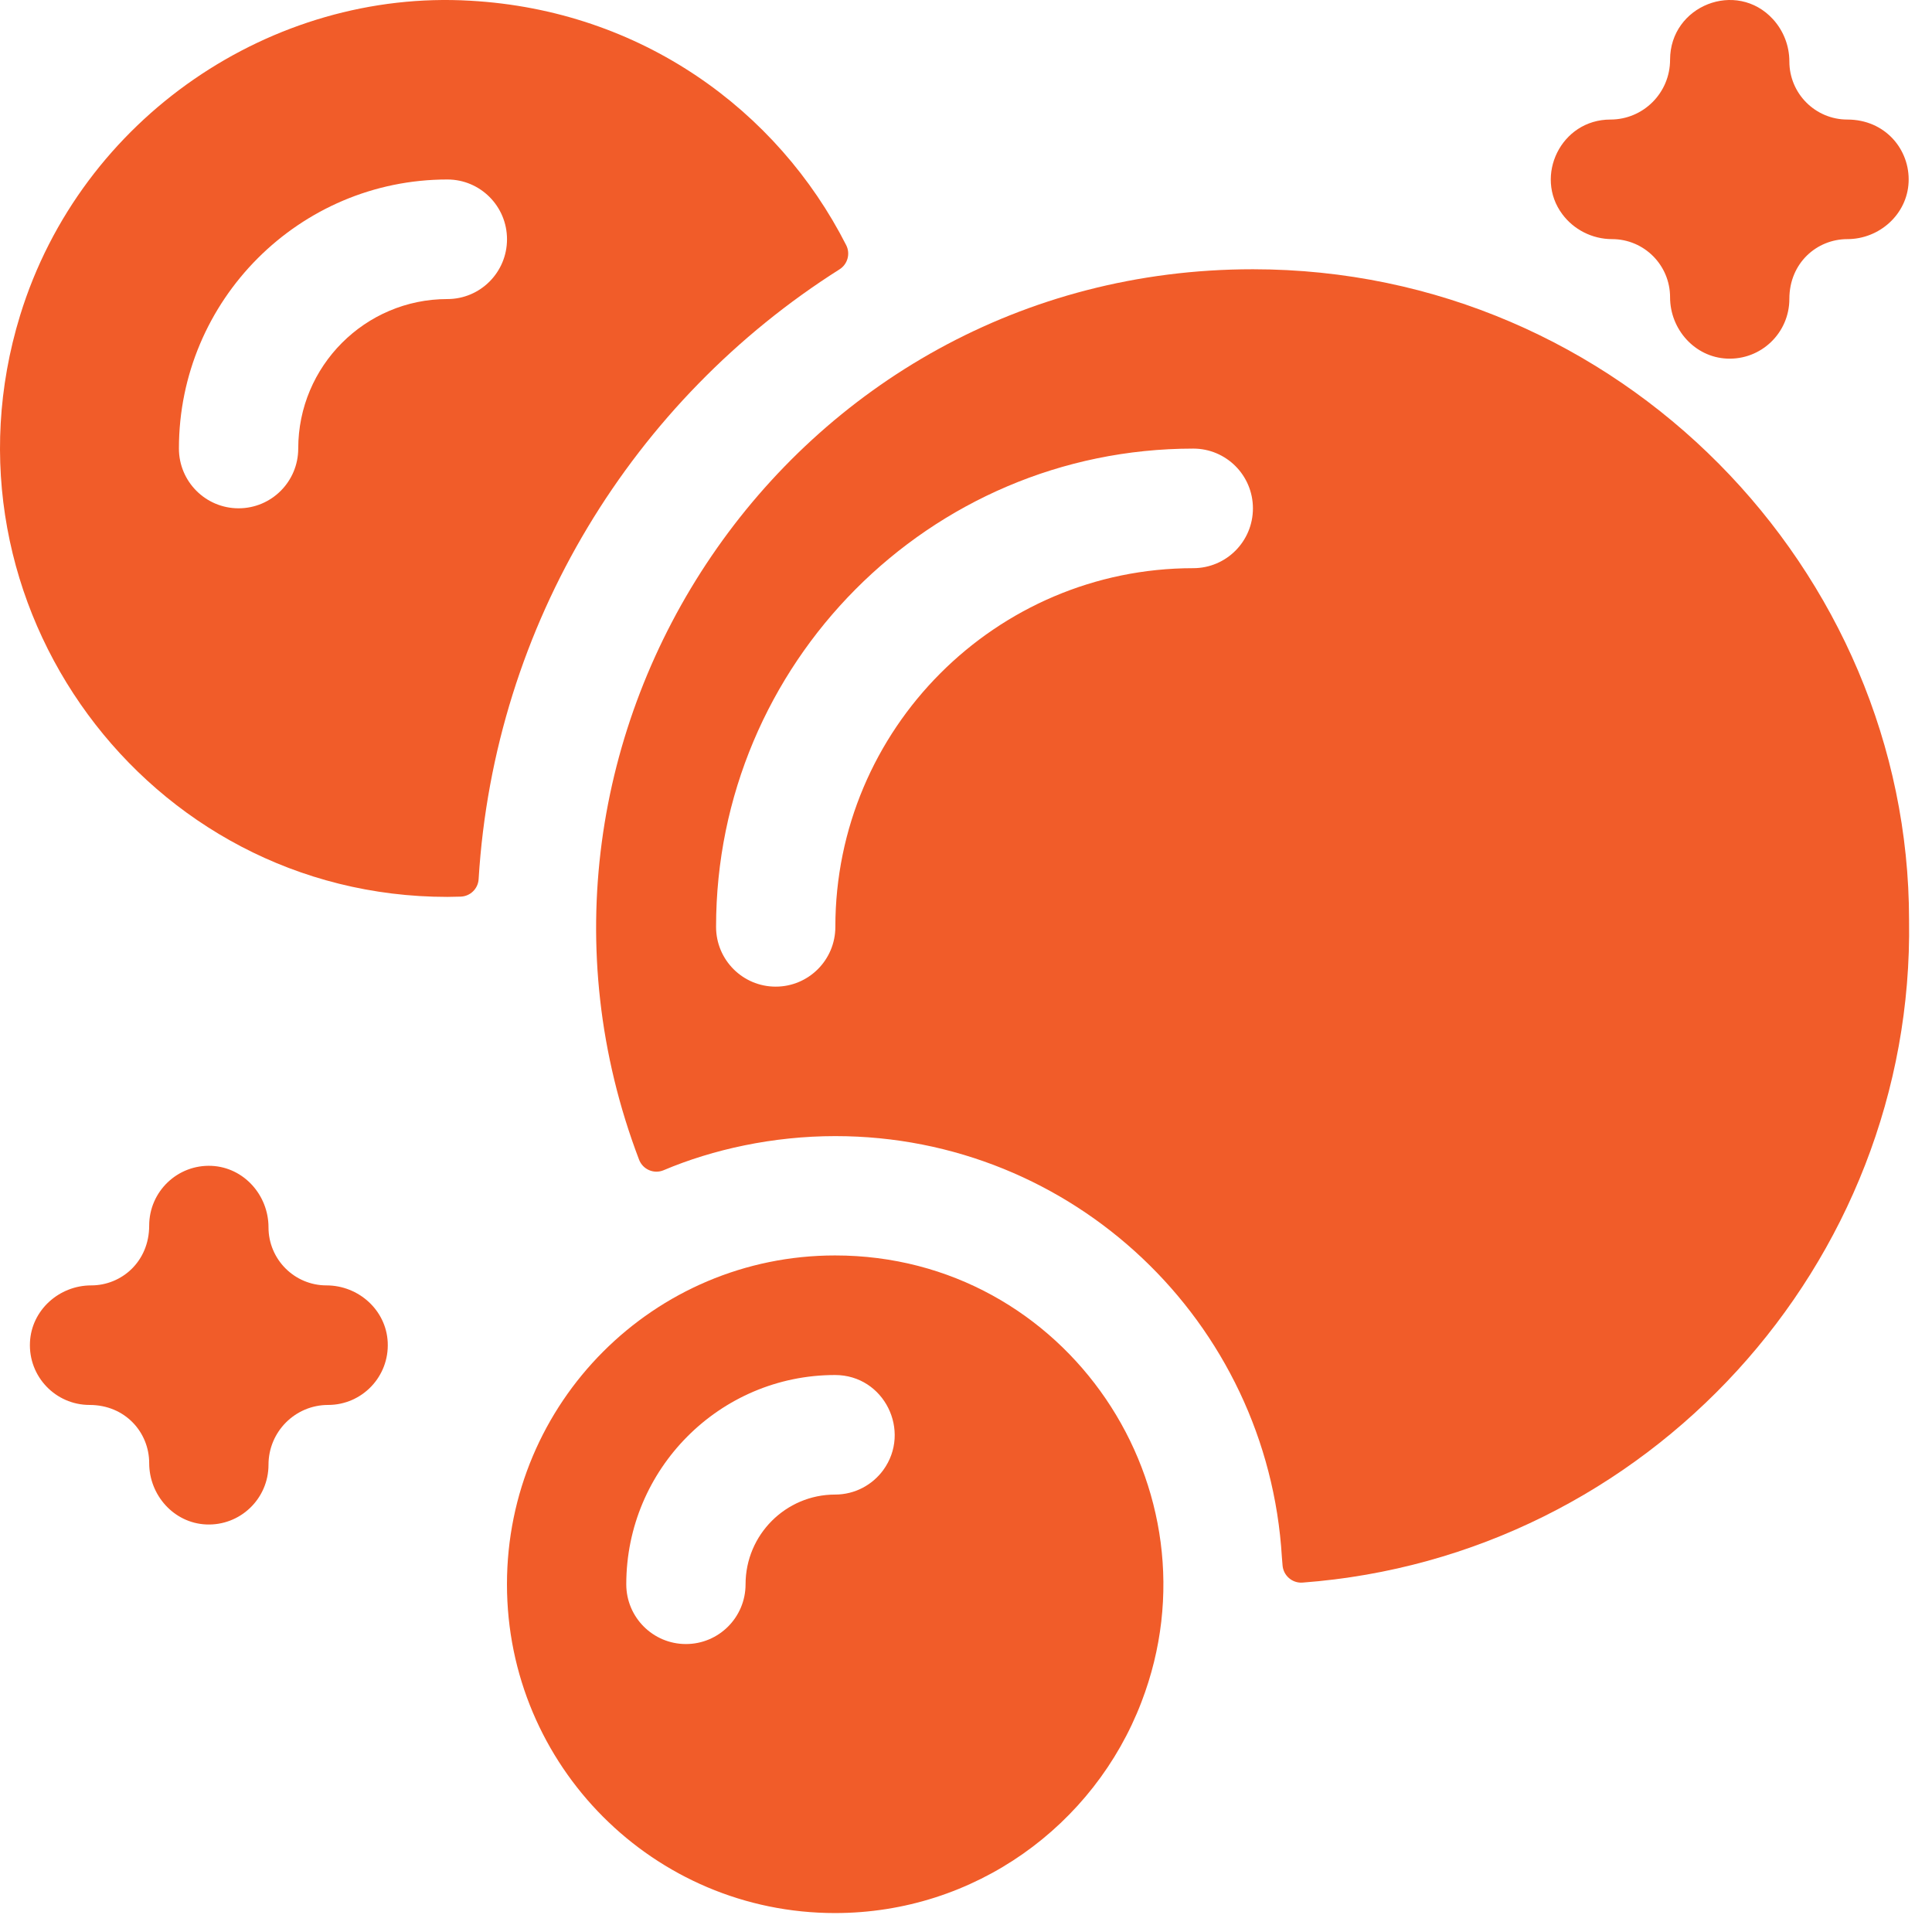
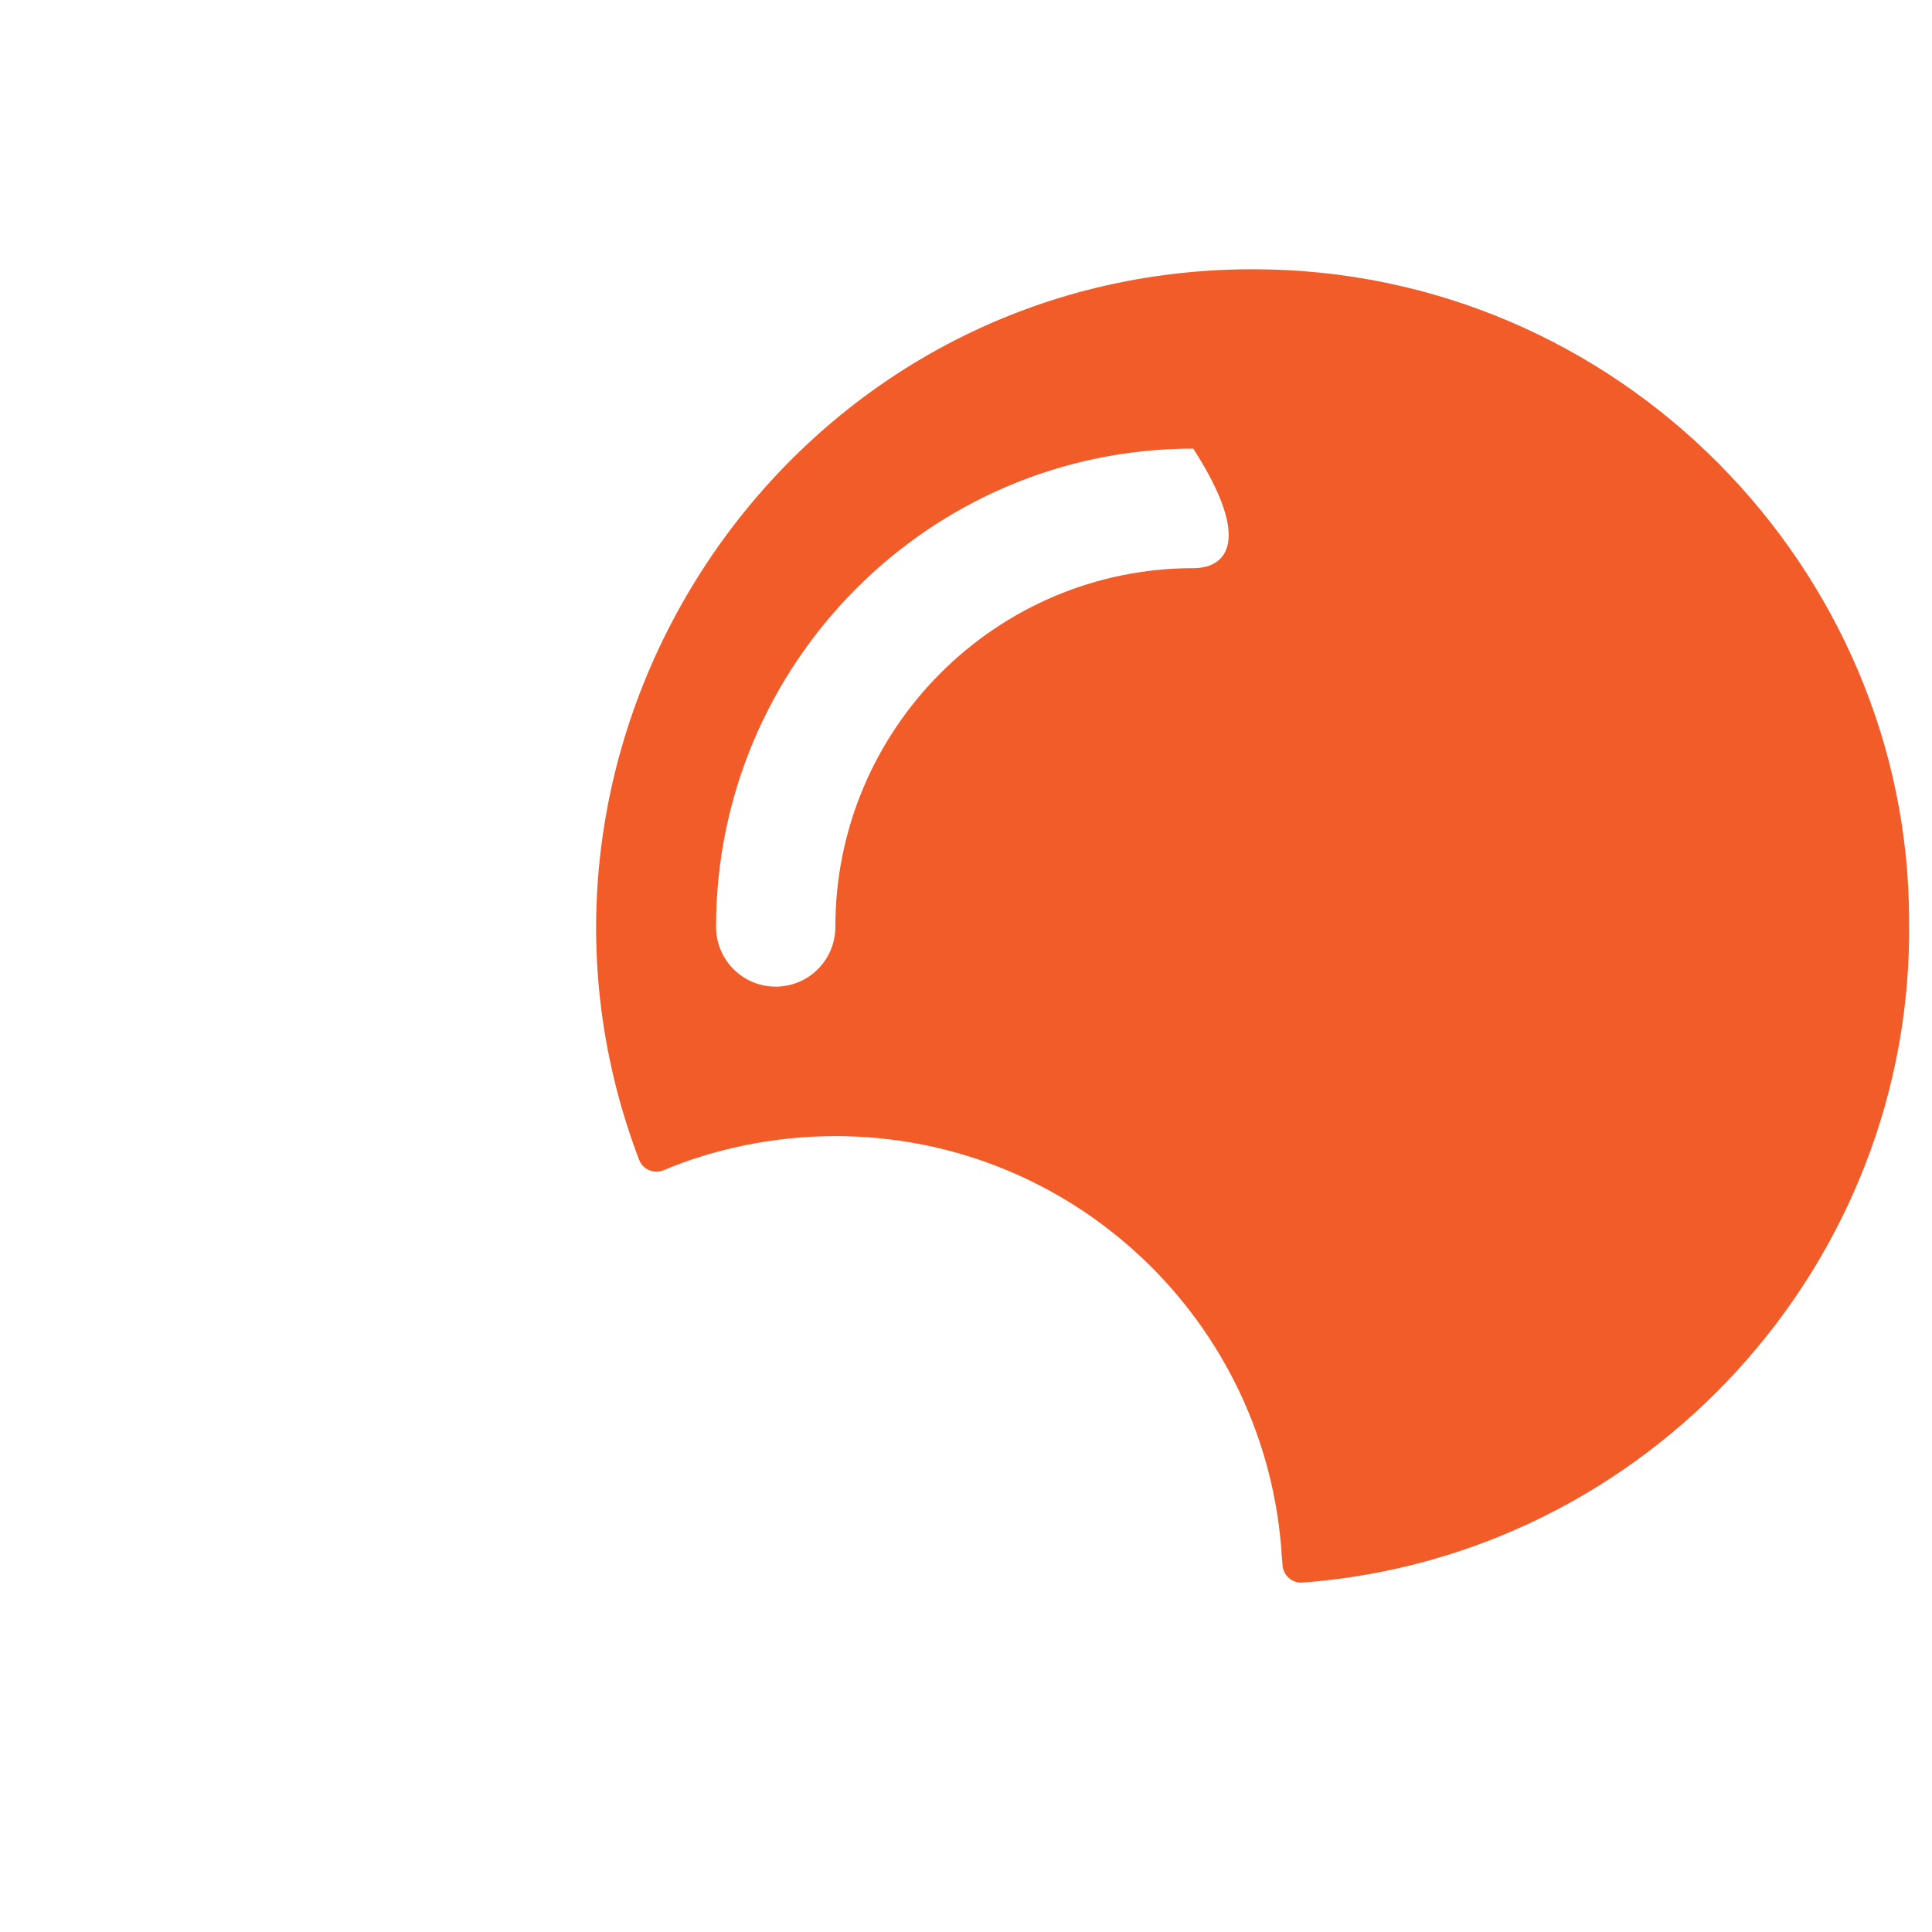
<svg xmlns="http://www.w3.org/2000/svg" viewBox="0 0 82.00 82.00" data-guides="{&quot;vertical&quot;:[],&quot;horizontal&quot;:[]}">
-   <path fill="#f15c29" stroke="none" fill-opacity="1" stroke-width="1" stroke-opacity="1" id="tSvga13464cbb0" title="Path 6" d="M66.308 9.089C66.786 9.735 67.568 10.149 68.422 10.149C69.781 10.149 70.883 11.253 70.883 12.615C70.883 13.979 71.932 15.157 73.293 15.22C74.741 15.288 75.946 14.134 75.946 12.686C75.946 11.161 77.114 10.149 78.407 10.149C79.768 10.149 80.944 9.097 81.007 7.734C81.071 6.356 80.021 5.074 78.407 5.074C77.048 5.074 75.946 3.97 75.946 2.608C75.946 1.925 75.683 1.29 75.252 0.817C73.705 -0.874 70.883 0.235 70.883 2.537C70.883 3.941 69.749 5.074 68.351 5.074C66.248 5.074 65.107 7.478 66.308 9.089Z" />
-   <path fill="#f15c29" stroke="none" fill-opacity="1" stroke-width="1" stroke-opacity="1" id="tSvgea316ad880" title="Path 7" d="M13.856 54.556C12.497 54.556 11.396 53.452 11.396 52.09C11.396 50.724 10.348 49.548 8.986 49.483C7.532 49.415 6.332 50.576 6.332 52.018C6.332 53.54 5.166 54.556 3.872 54.556C2.509 54.556 1.335 55.606 1.272 56.97C1.203 58.427 2.361 59.63 3.8 59.63C5.319 59.63 6.332 60.799 6.332 62.096C6.332 63.462 7.38 64.638 8.741 64.702C10.195 64.771 11.396 63.61 11.396 62.168C11.396 60.766 12.529 59.63 13.928 59.63C15.366 59.63 16.525 58.427 16.456 56.97C16.392 55.606 15.219 54.556 13.856 54.556Z" />
-   <path fill="#f15c29" stroke="none" fill-opacity="1" stroke-width="1" stroke-opacity="1" id="tSvg415509a101" title="Path 8" d="M35.633 11.431C35.976 11.214 36.099 10.77 35.916 10.407C32.996 4.658 27.194 0.439 19.965 0.031C11.569 -0.464 3.446 4.964 0.854 13.384C-2.907 25.632 6.229 38.067 18.988 38.067C19.087 38.067 19.312 38.062 19.547 38.056C19.955 38.045 20.289 37.724 20.314 37.317C20.977 26.462 26.892 16.965 35.633 11.431ZM18.988 12.693C15.497 12.693 12.658 15.538 12.658 19.036C12.658 20.438 11.525 21.574 10.126 21.574C8.727 21.574 7.594 20.438 7.594 19.036C7.594 12.74 12.706 7.618 18.988 7.618C20.386 7.618 21.519 8.753 21.519 10.155C21.519 11.557 20.386 12.693 18.988 12.693Z" />
-   <path fill="#f15c29" stroke="none" fill-opacity="1" stroke-width="1" stroke-opacity="1" id="tSvg18ab83642f4" title="Path 9" d="M35.442 53.285C27.758 53.285 21.517 59.526 21.517 67.241C21.517 74.948 27.752 81.196 35.442 81.196C41.376 81.196 46.443 77.478 48.447 72.238C51.915 63.205 45.283 53.285 35.442 53.285ZM37.485 62.399C37.023 63.027 36.281 63.434 35.442 63.434C33.353 63.434 31.644 65.139 31.644 67.241C31.644 68.643 30.511 69.778 29.113 69.778C27.714 69.778 26.581 68.643 26.581 67.241C26.581 62.357 30.543 58.36 35.442 58.36C37.533 58.36 38.693 60.745 37.485 62.399Z" />
-   <path fill="#f15c29" stroke="none" fill-opacity="1" stroke-width="1" stroke-opacity="1" id="tSvg101ca5fc5b3" title="Path 10" d="M54.435 66.432C54.466 66.871 54.847 67.203 55.285 67.17C69.918 66.075 81.261 53.649 81.026 39.044C81.026 24.233 68.777 11.428 53.178 11.428C33.475 11.428 20.291 31.288 27.124 49.22C27.282 49.636 27.755 49.841 28.165 49.668C30.262 48.78 32.815 48.22 35.455 48.22C45.549 48.22 53.808 56.103 54.407 66.088C54.407 66.088 54.421 66.23 54.435 66.432ZM50.646 24.115C42.27 24.115 35.455 30.945 35.455 39.339C35.455 40.741 34.322 41.876 32.923 41.876C31.524 41.876 30.392 40.741 30.392 39.339C30.392 28.194 39.428 19.04 50.646 19.04C52.045 19.04 53.178 20.175 53.178 21.577C53.178 22.979 52.045 24.115 50.646 24.115Z" />
+   <path fill="#f15c29" stroke="none" fill-opacity="1" stroke-width="1" stroke-opacity="1" id="tSvg101ca5fc5b3" title="Path 10" d="M54.435 66.432C54.466 66.871 54.847 67.203 55.285 67.17C69.918 66.075 81.261 53.649 81.026 39.044C81.026 24.233 68.777 11.428 53.178 11.428C33.475 11.428 20.291 31.288 27.124 49.22C27.282 49.636 27.755 49.841 28.165 49.668C30.262 48.78 32.815 48.22 35.455 48.22C45.549 48.22 53.808 56.103 54.407 66.088C54.407 66.088 54.421 66.23 54.435 66.432ZM50.646 24.115C42.27 24.115 35.455 30.945 35.455 39.339C35.455 40.741 34.322 41.876 32.923 41.876C31.524 41.876 30.392 40.741 30.392 39.339C30.392 28.194 39.428 19.04 50.646 19.04C53.178 22.979 52.045 24.115 50.646 24.115Z" />
  <defs />
</svg>